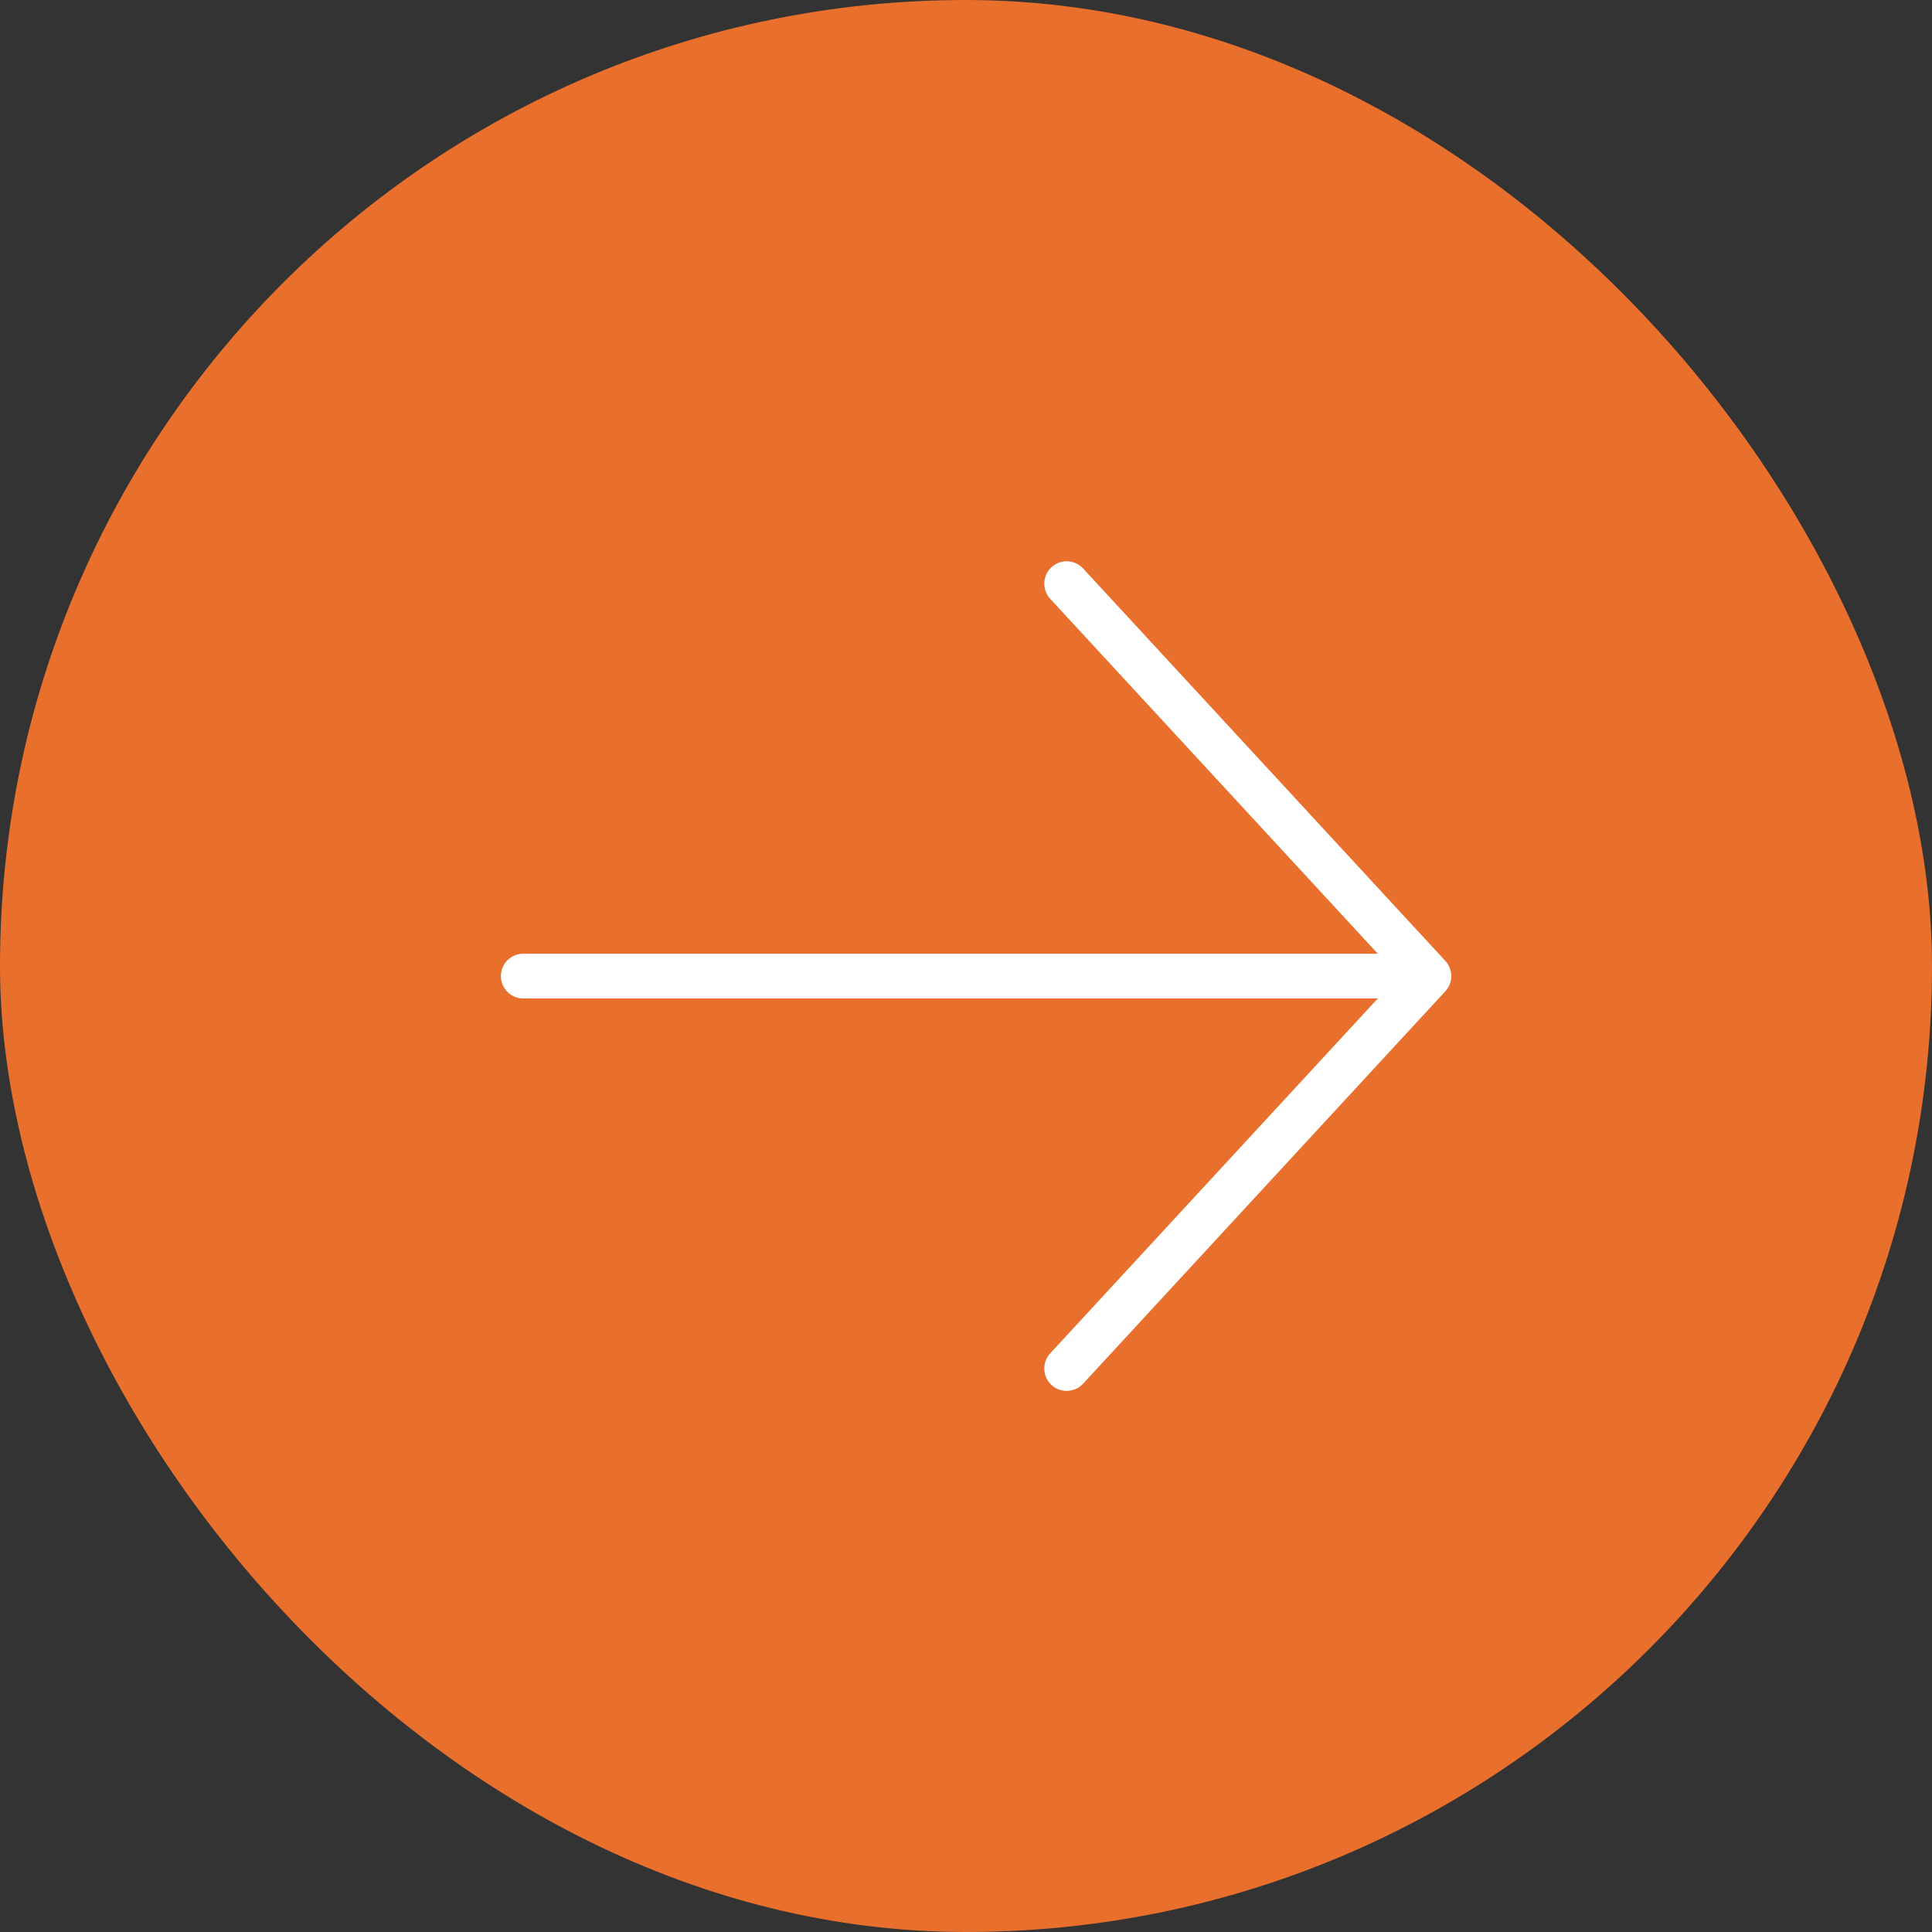
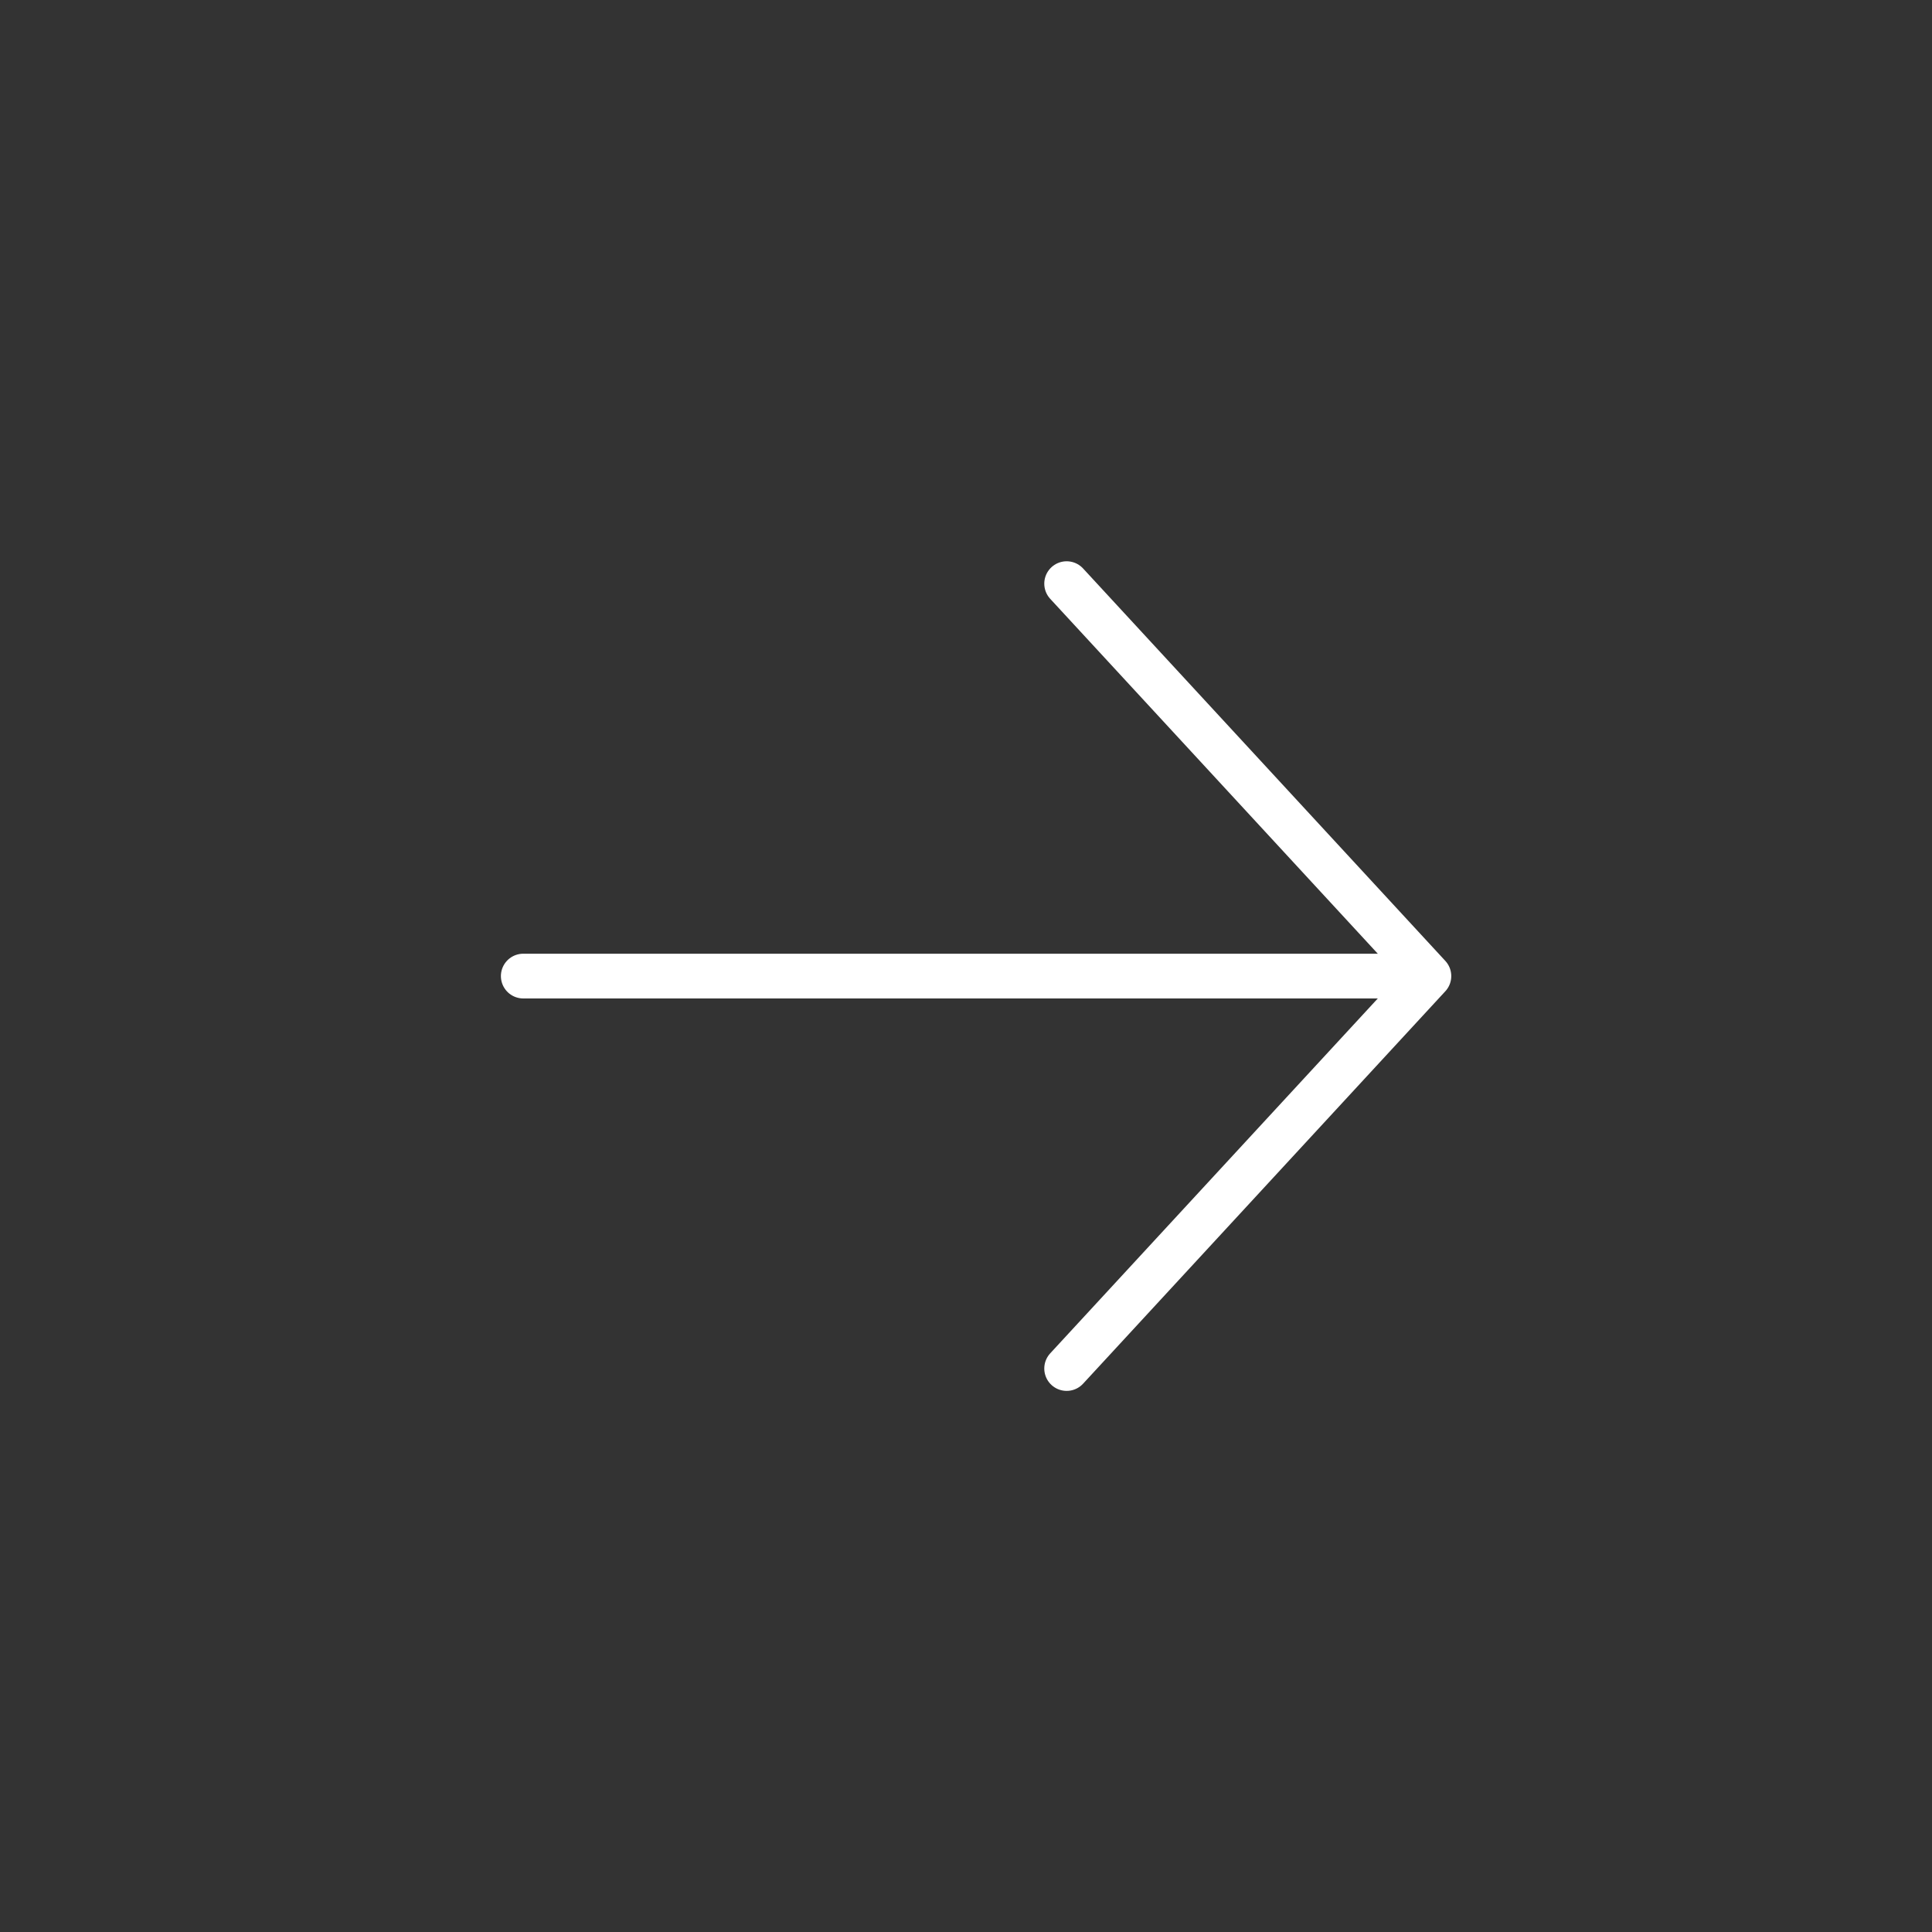
<svg xmlns="http://www.w3.org/2000/svg" width="32" height="32" viewBox="0 0 32 32" fill="none">
  <rect x="0" y="0" width="32" height="32" fill="#333333" stroke="none" />
-   <rect width="32" height="32" rx="16" fill="#E96F2D" />
  <path d="M17.667 9.667L23.667 16.167M23.667 16.167L17.667 22.667M23.667 16.167H8.667" stroke="white" stroke-width="0.741" stroke-linecap="round" stroke-linejoin="round" />
</svg>